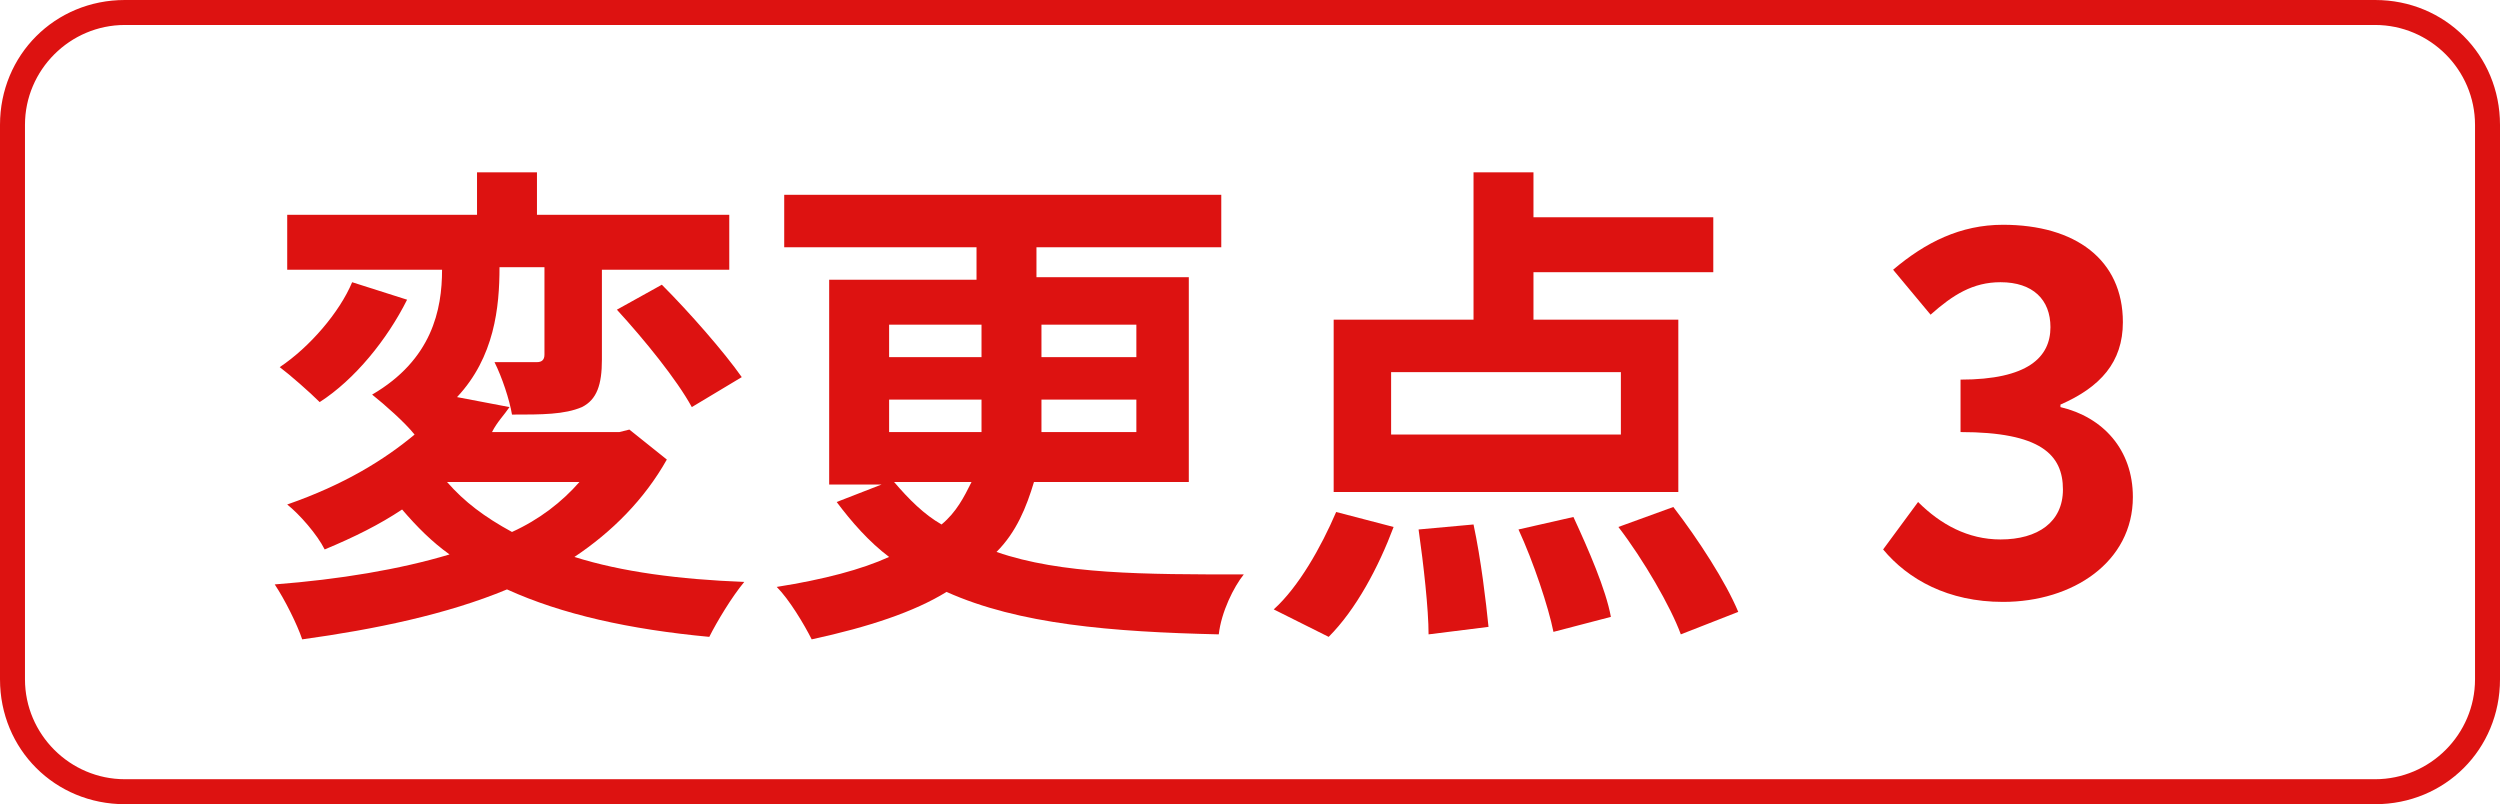
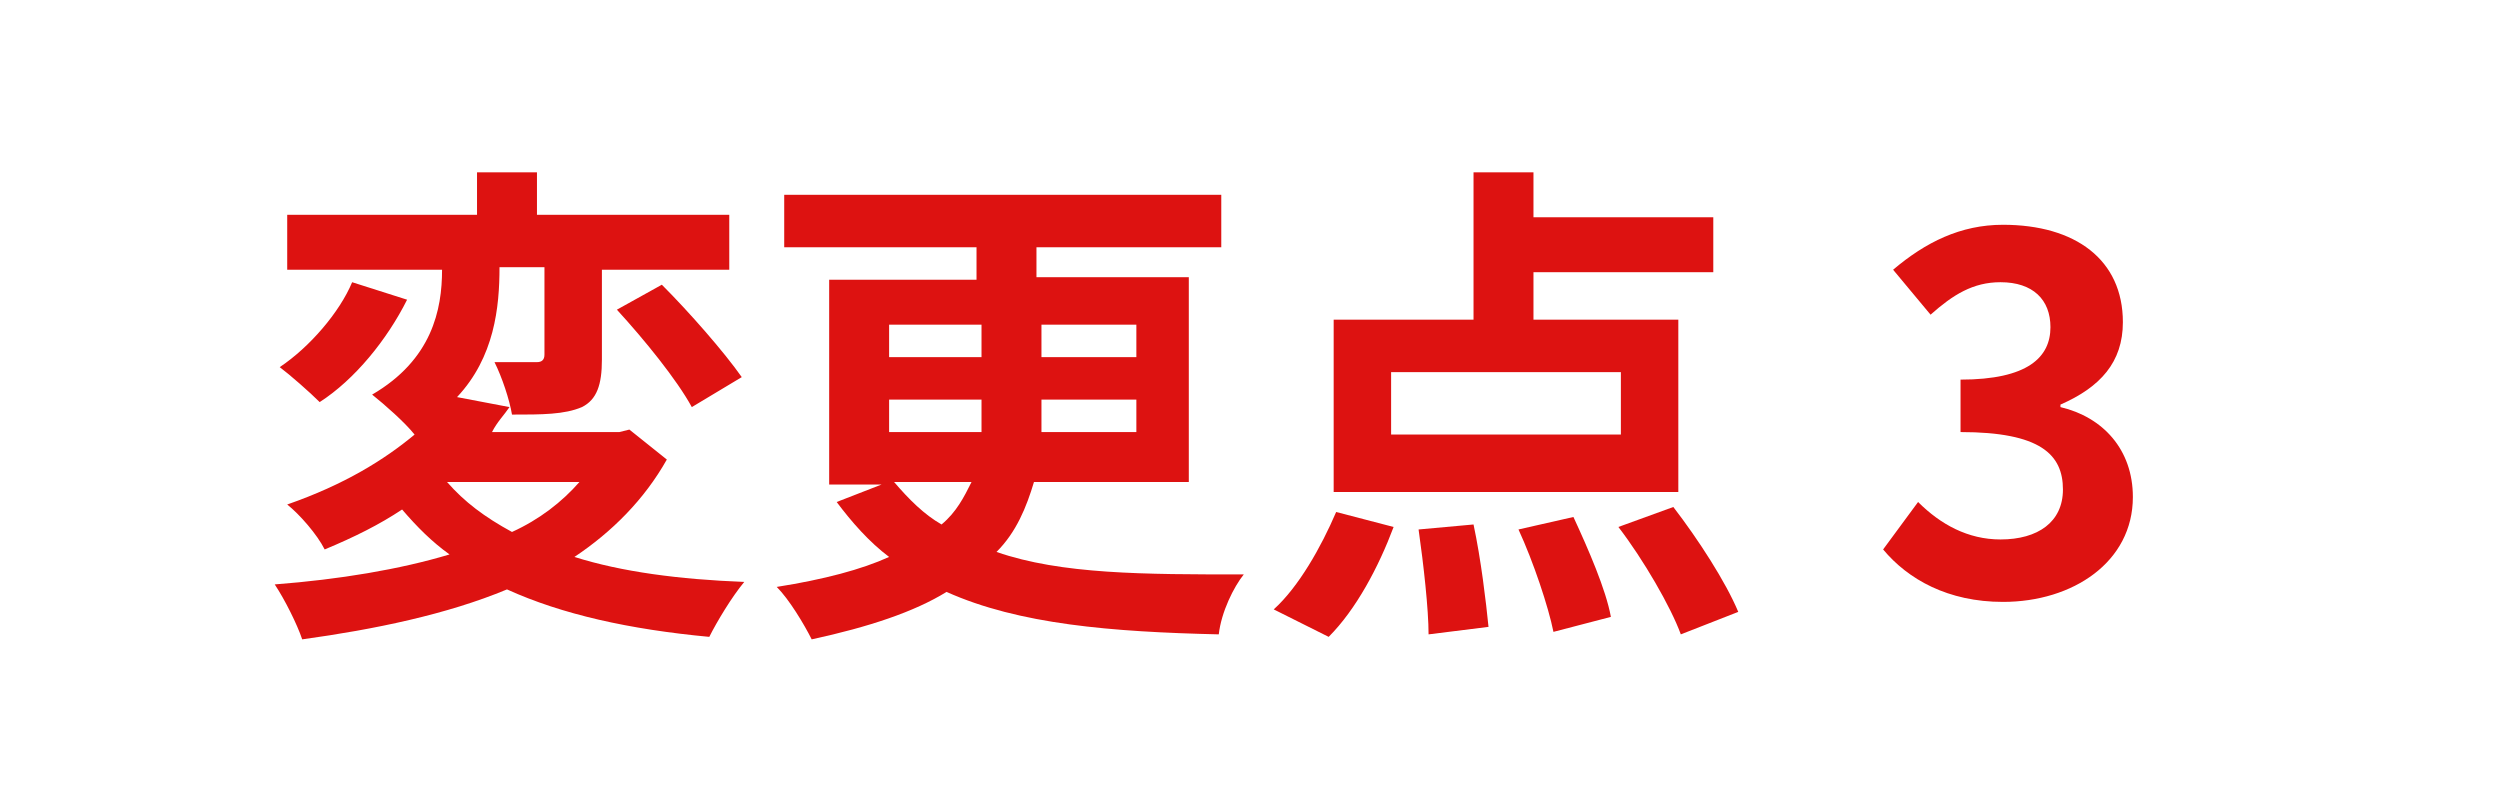
<svg xmlns="http://www.w3.org/2000/svg" version="1.1" id="レイヤー_1" x="0px" y="0px" viewBox="0 0 100.1 32.2" style="enable-background:new 0 0 100.1 32.2;" xml:space="preserve">
  <style type="text/css">
	.st0{enable-background:new    ;}
	.st1{fill:#DD1211;}
</style>
  <g class="st0">
    <path class="st1" d="M26.7,18.4c-0.9,1.6-2.2,2.9-3.7,3.9c1.9,0.6,4.2,0.9,6.8,1c-0.5,0.6-1.1,1.6-1.4,2.2   c-3.2-0.3-5.9-0.9-8.1-1.9c-2.4,1-5.3,1.6-8.2,2C11.9,25,11.4,24,11,23.4c2.6-0.2,5-0.6,7-1.2c-0.7-0.5-1.3-1.1-1.9-1.8   C15.2,21,14.2,21.5,13,22c-0.3-0.6-1-1.4-1.5-1.8c2.3-0.8,3.9-1.8,5.1-2.8c-0.4-0.5-1.2-1.2-1.7-1.6c2.4-1.4,2.8-3.4,2.8-5h-6.2   V8.6h7.6V6.9h2.4v1.7h7.7v2.2h-5.1v3.6c0,1-0.2,1.6-0.8,1.9c-0.7,0.3-1.6,0.3-2.8,0.3c-0.1-0.6-0.4-1.5-0.7-2.1c0.7,0,1.5,0,1.7,0   c0.2,0,0.3-0.1,0.3-0.3v-3.5h-1.8c0,1.6-0.2,3.6-1.7,5.2l2.1,0.4c-0.2,0.3-0.5,0.6-0.7,1h5.1l0.4-0.1L26.7,18.4z M16.3,12   c-0.8,1.6-2.1,3.2-3.5,4.1c-0.4-0.4-1.2-1.1-1.6-1.4c1.2-0.8,2.4-2.2,2.9-3.4L16.3,12z M17.9,19.3c0.7,0.8,1.5,1.4,2.6,2   c1.1-0.5,2-1.2,2.7-2H17.9z M26.5,11.4c1.1,1.1,2.5,2.7,3.2,3.7l-2,1.2c-0.6-1.1-1.9-2.7-3-3.9L26.5,11.4z" />
    <path class="st1" d="M41.4,19.3c-0.3,1-0.7,2-1.5,2.8c2.6,0.9,5.9,0.9,9.9,0.9c-0.4,0.5-0.9,1.5-1,2.4c-4.3-0.1-8-0.4-10.9-1.7   c-1.3,0.8-3.1,1.4-5.4,1.9c-0.3-0.6-0.9-1.6-1.4-2.1c1.9-0.3,3.4-0.7,4.5-1.2c-0.8-0.6-1.5-1.4-2.1-2.2l1.8-0.7h-2.1v-8.2h5.9V9.9   h-7.7V7.8h17.5v2.1h-7.4v1.2h6.1v8.2H41.4z M35.6,14.3h3.7V13h-3.7V14.3z M35.6,17.3h3.7c0-0.2,0-0.4,0-0.7V16h-3.7V17.3z    M35.8,19.3c0.6,0.7,1.2,1.3,1.9,1.7c0.6-0.5,0.9-1.1,1.2-1.7H35.8z M45.5,16h-3.8v0.7c0,0.2,0,0.4,0,0.6h3.8V16z M41.7,13v1.3h3.8   V13H41.7z" />
    <path class="st1" d="M51,24.4c1-0.9,1.9-2.5,2.5-3.9l2.3,0.6c-0.6,1.6-1.5,3.3-2.6,4.4L51,24.4z M67.3,19.7H53.4v-6.9H59V6.9h2.4   v1.8h7.2v2.2h-7.2v1.9h5.8V19.7z M64.9,14.9h-9.2v2.5h9.2V14.9z M59,21c0.3,1.4,0.5,3.1,0.6,4.1l-2.4,0.3c0-1-0.2-2.8-0.4-4.2   L59,21z M63,20.7c0.6,1.3,1.3,2.9,1.5,4l-2.3,0.6c-0.2-1-0.8-2.8-1.4-4.1L63,20.7z M67,20.3c1,1.3,2.1,3,2.6,4.2l-2.3,0.9   c-0.4-1.1-1.5-3-2.5-4.3L67,20.3z" />
    <path class="st1" d="M75.4,22l1.4-1.9c0.9,0.9,2,1.5,3.3,1.5c1.5,0,2.5-0.7,2.5-2c0-1.4-0.9-2.3-4.1-2.3v-2.1   c2.7,0,3.6-0.9,3.6-2.1c0-1.1-0.7-1.8-2-1.8c-1.1,0-1.9,0.5-2.8,1.3l-1.5-1.8c1.3-1.1,2.7-1.8,4.4-1.8c2.9,0,4.8,1.4,4.8,3.9   c0,1.6-0.9,2.6-2.5,3.3v0.1c1.7,0.4,2.9,1.7,2.9,3.6c0,2.6-2.4,4.2-5.2,4.2C78,24.1,76.4,23.2,75.4,22z" />
  </g>
-   <path class="st1" d="M5,1C2.8,1,1,2.8,1,5v22.2c0,2.2,1.8,4,4,4h90.1c2.2,0,4-1.8,4-4V5c0-2.2-1.8-4-4-4H5 M5,0h90.1  c2.8,0,5,2.2,5,5v22.2c0,2.8-2.2,5-5,5H5c-2.8,0-5-2.2-5-5V5C0,2.2,2.2,0,5,0z" />
</svg>